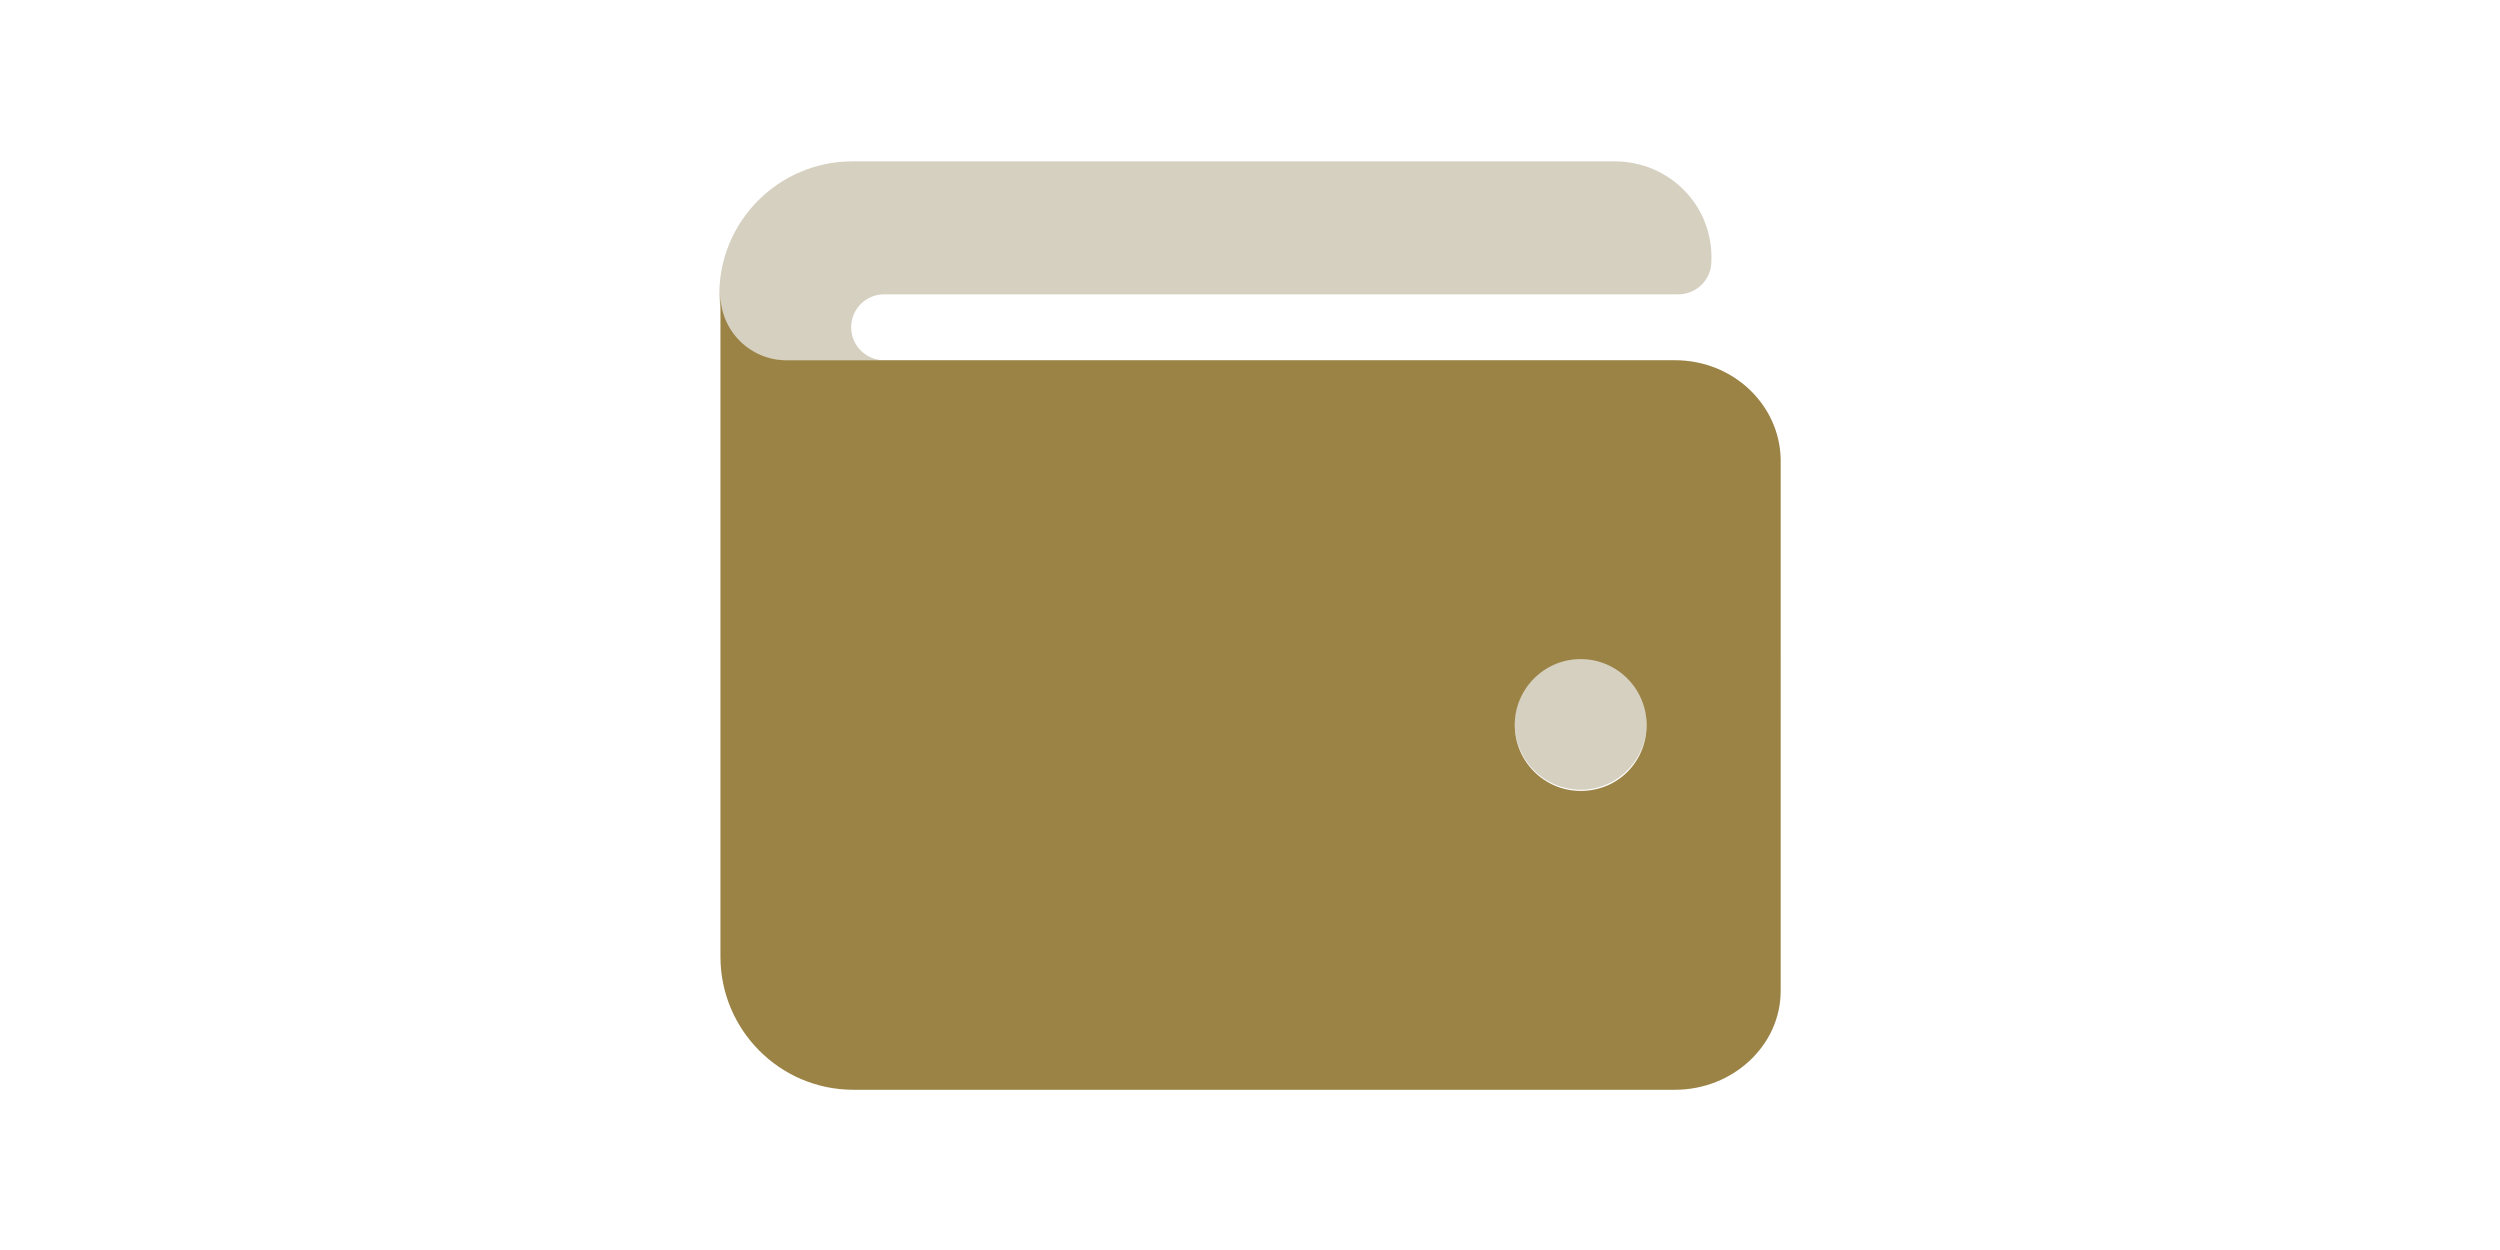
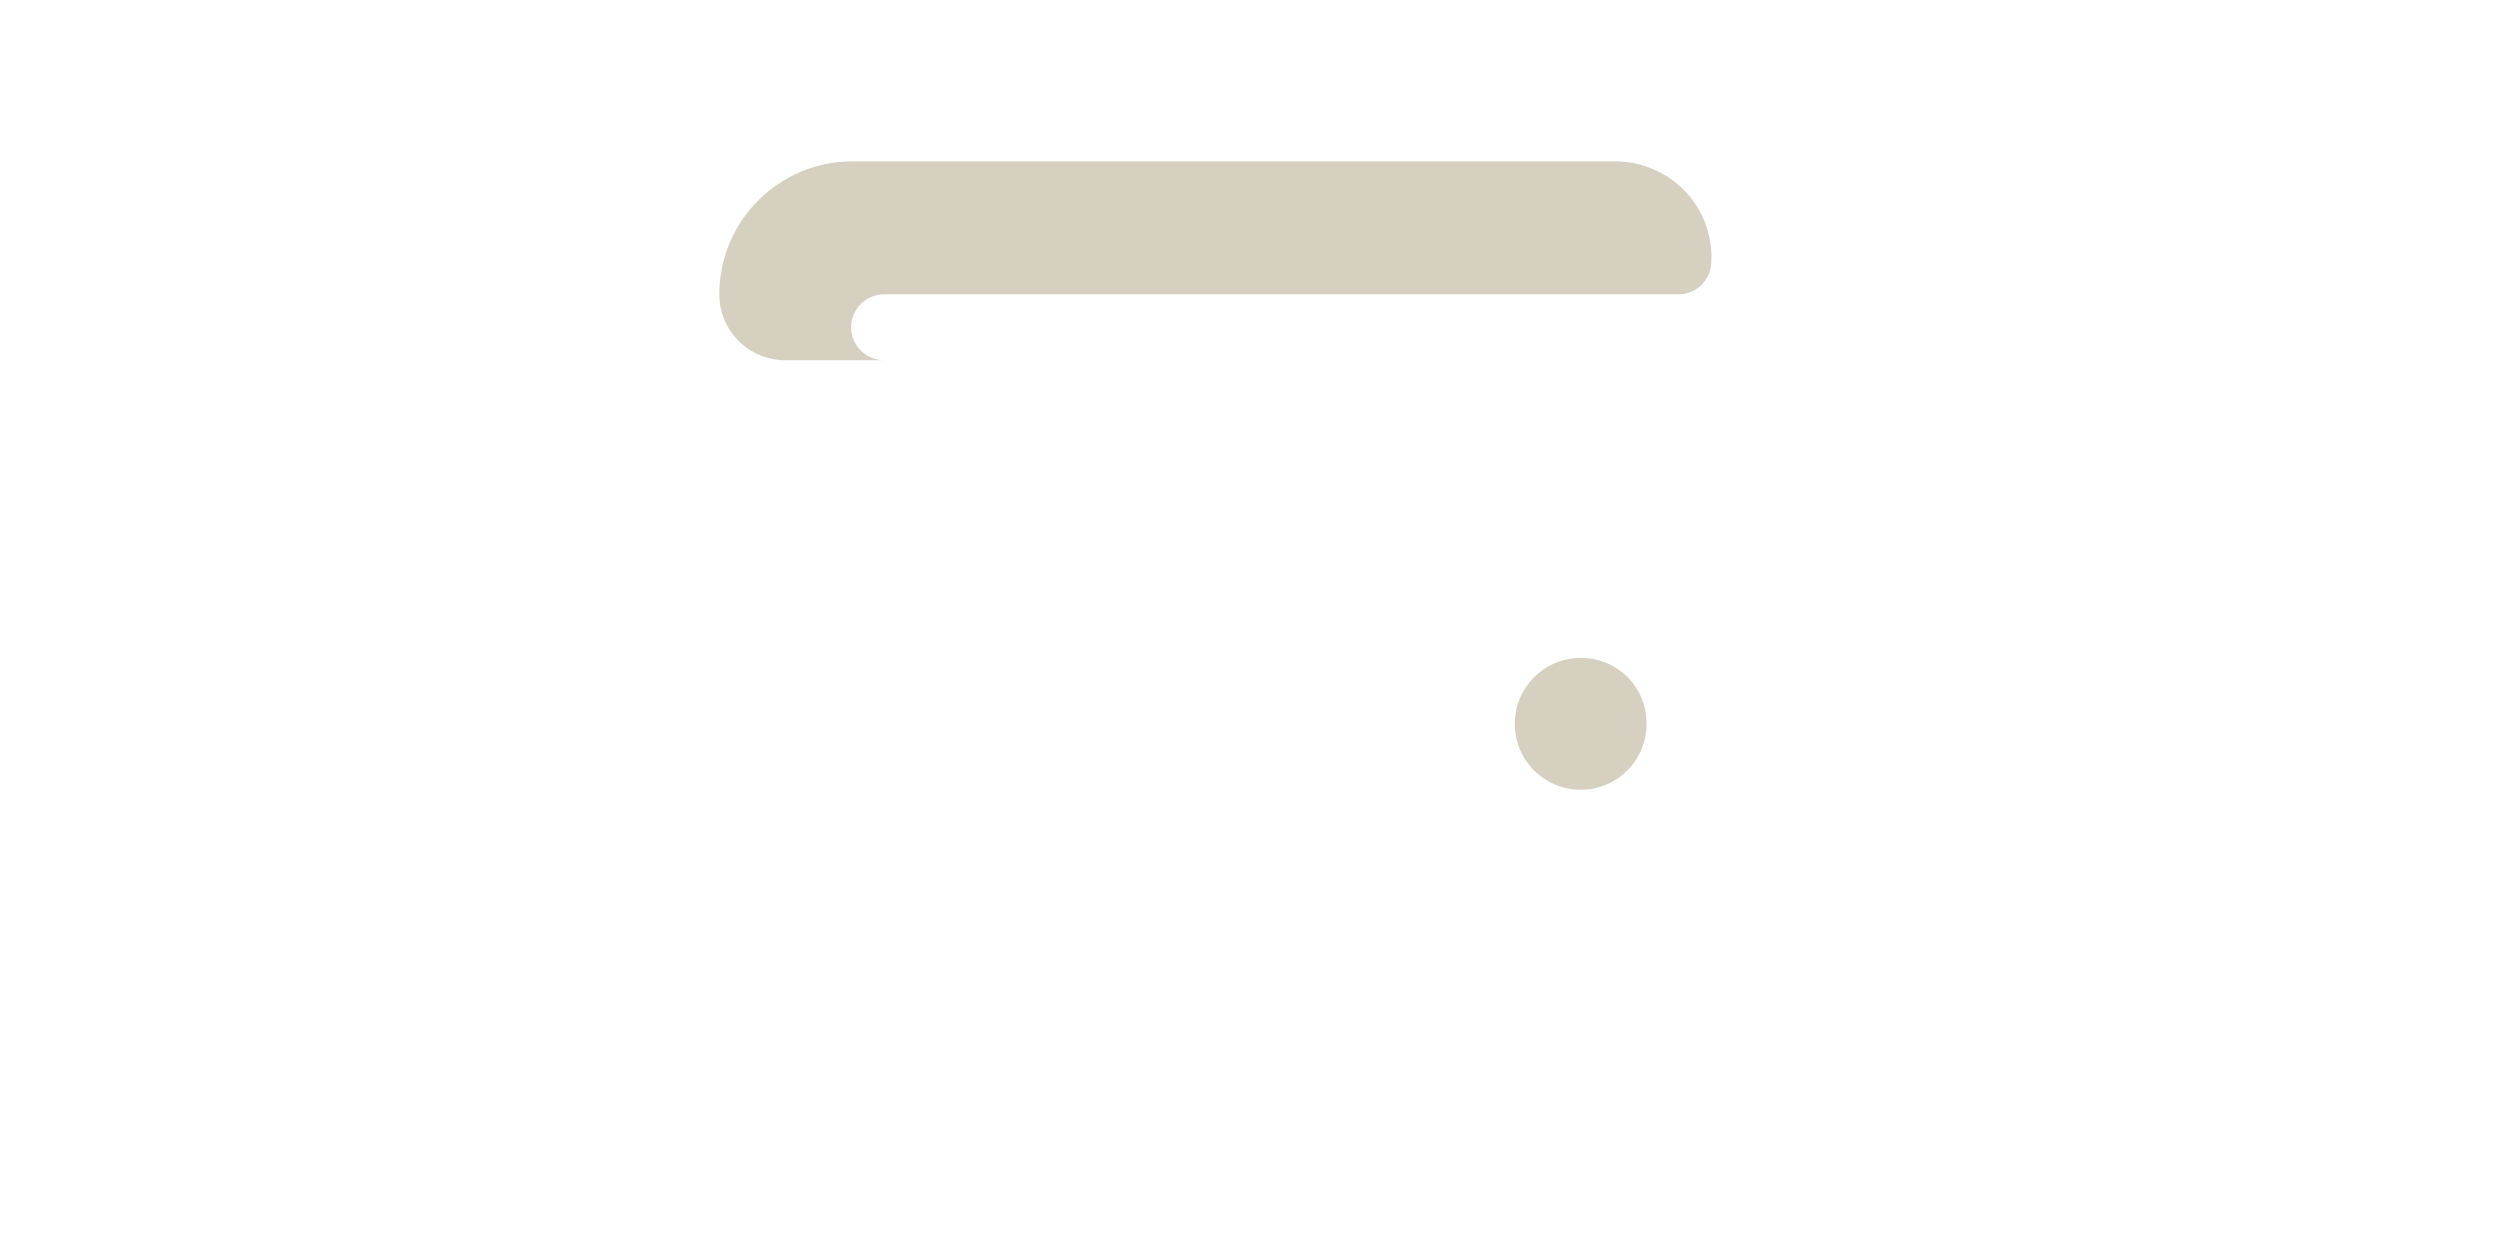
<svg xmlns="http://www.w3.org/2000/svg" version="1.1" id="Layer_2_1_" x="0px" y="0px" viewBox="0 0 220 110" style="enable-background:new 0 0 220 110;" xml:space="preserve">
  <style type="text/css">
	.st0{opacity:0.4;fill:#998A64;enable-background:new    ;}
	.st1{fill:#9B8346;}
</style>
-   <path class="st0" d="M139.1,57.9c-3.2,0-5.8,2.6-5.8,5.8s2.6,5.8,5.8,5.8s5.8-2.6,5.8-5.8S142.4,57.9,139.1,57.9z M142.1,14.2H75  c-6.4,0-11.7,5.2-11.7,11.7c0,3.2,2.6,5.8,5.8,5.8h8.7c-1.6,0-2.9-1.3-2.9-2.9s1.3-2.9,2.9-2.9h69.9c1.6,0,2.9-1.3,2.9-2.9  C150.8,18.1,146.9,14.2,142.1,14.2z" />
-   <path class="st1" d="M147.4,31.7H69.2c-3.2,0-5.8-2.6-5.8-5.8v58.3c0,6.4,5.2,11.7,11.7,11.7h72.3c5.1,0,9.3-3.9,9.3-8.7V40.4  C156.6,35.6,152.5,31.7,147.4,31.7z M139.1,69.6c-3.2,0-5.8-2.6-5.8-5.8s2.6-5.8,5.8-5.8s5.8,2.6,5.8,5.8S142.4,69.6,139.1,69.6z" />
+   <path class="st0" d="M139.1,57.9c-3.2,0-5.8,2.6-5.8,5.8s2.6,5.8,5.8,5.8s5.8-2.6,5.8-5.8S142.4,57.9,139.1,57.9z M142.1,14.2H75  c-6.4,0-11.7,5.2-11.7,11.7c0,3.2,2.6,5.8,5.8,5.8h8.7c-1.6,0-2.9-1.3-2.9-2.9s1.3-2.9,2.9-2.9h69.9c1.6,0,2.9-1.3,2.9-2.9  C150.8,18.1,146.9,14.2,142.1,14.2" />
</svg>